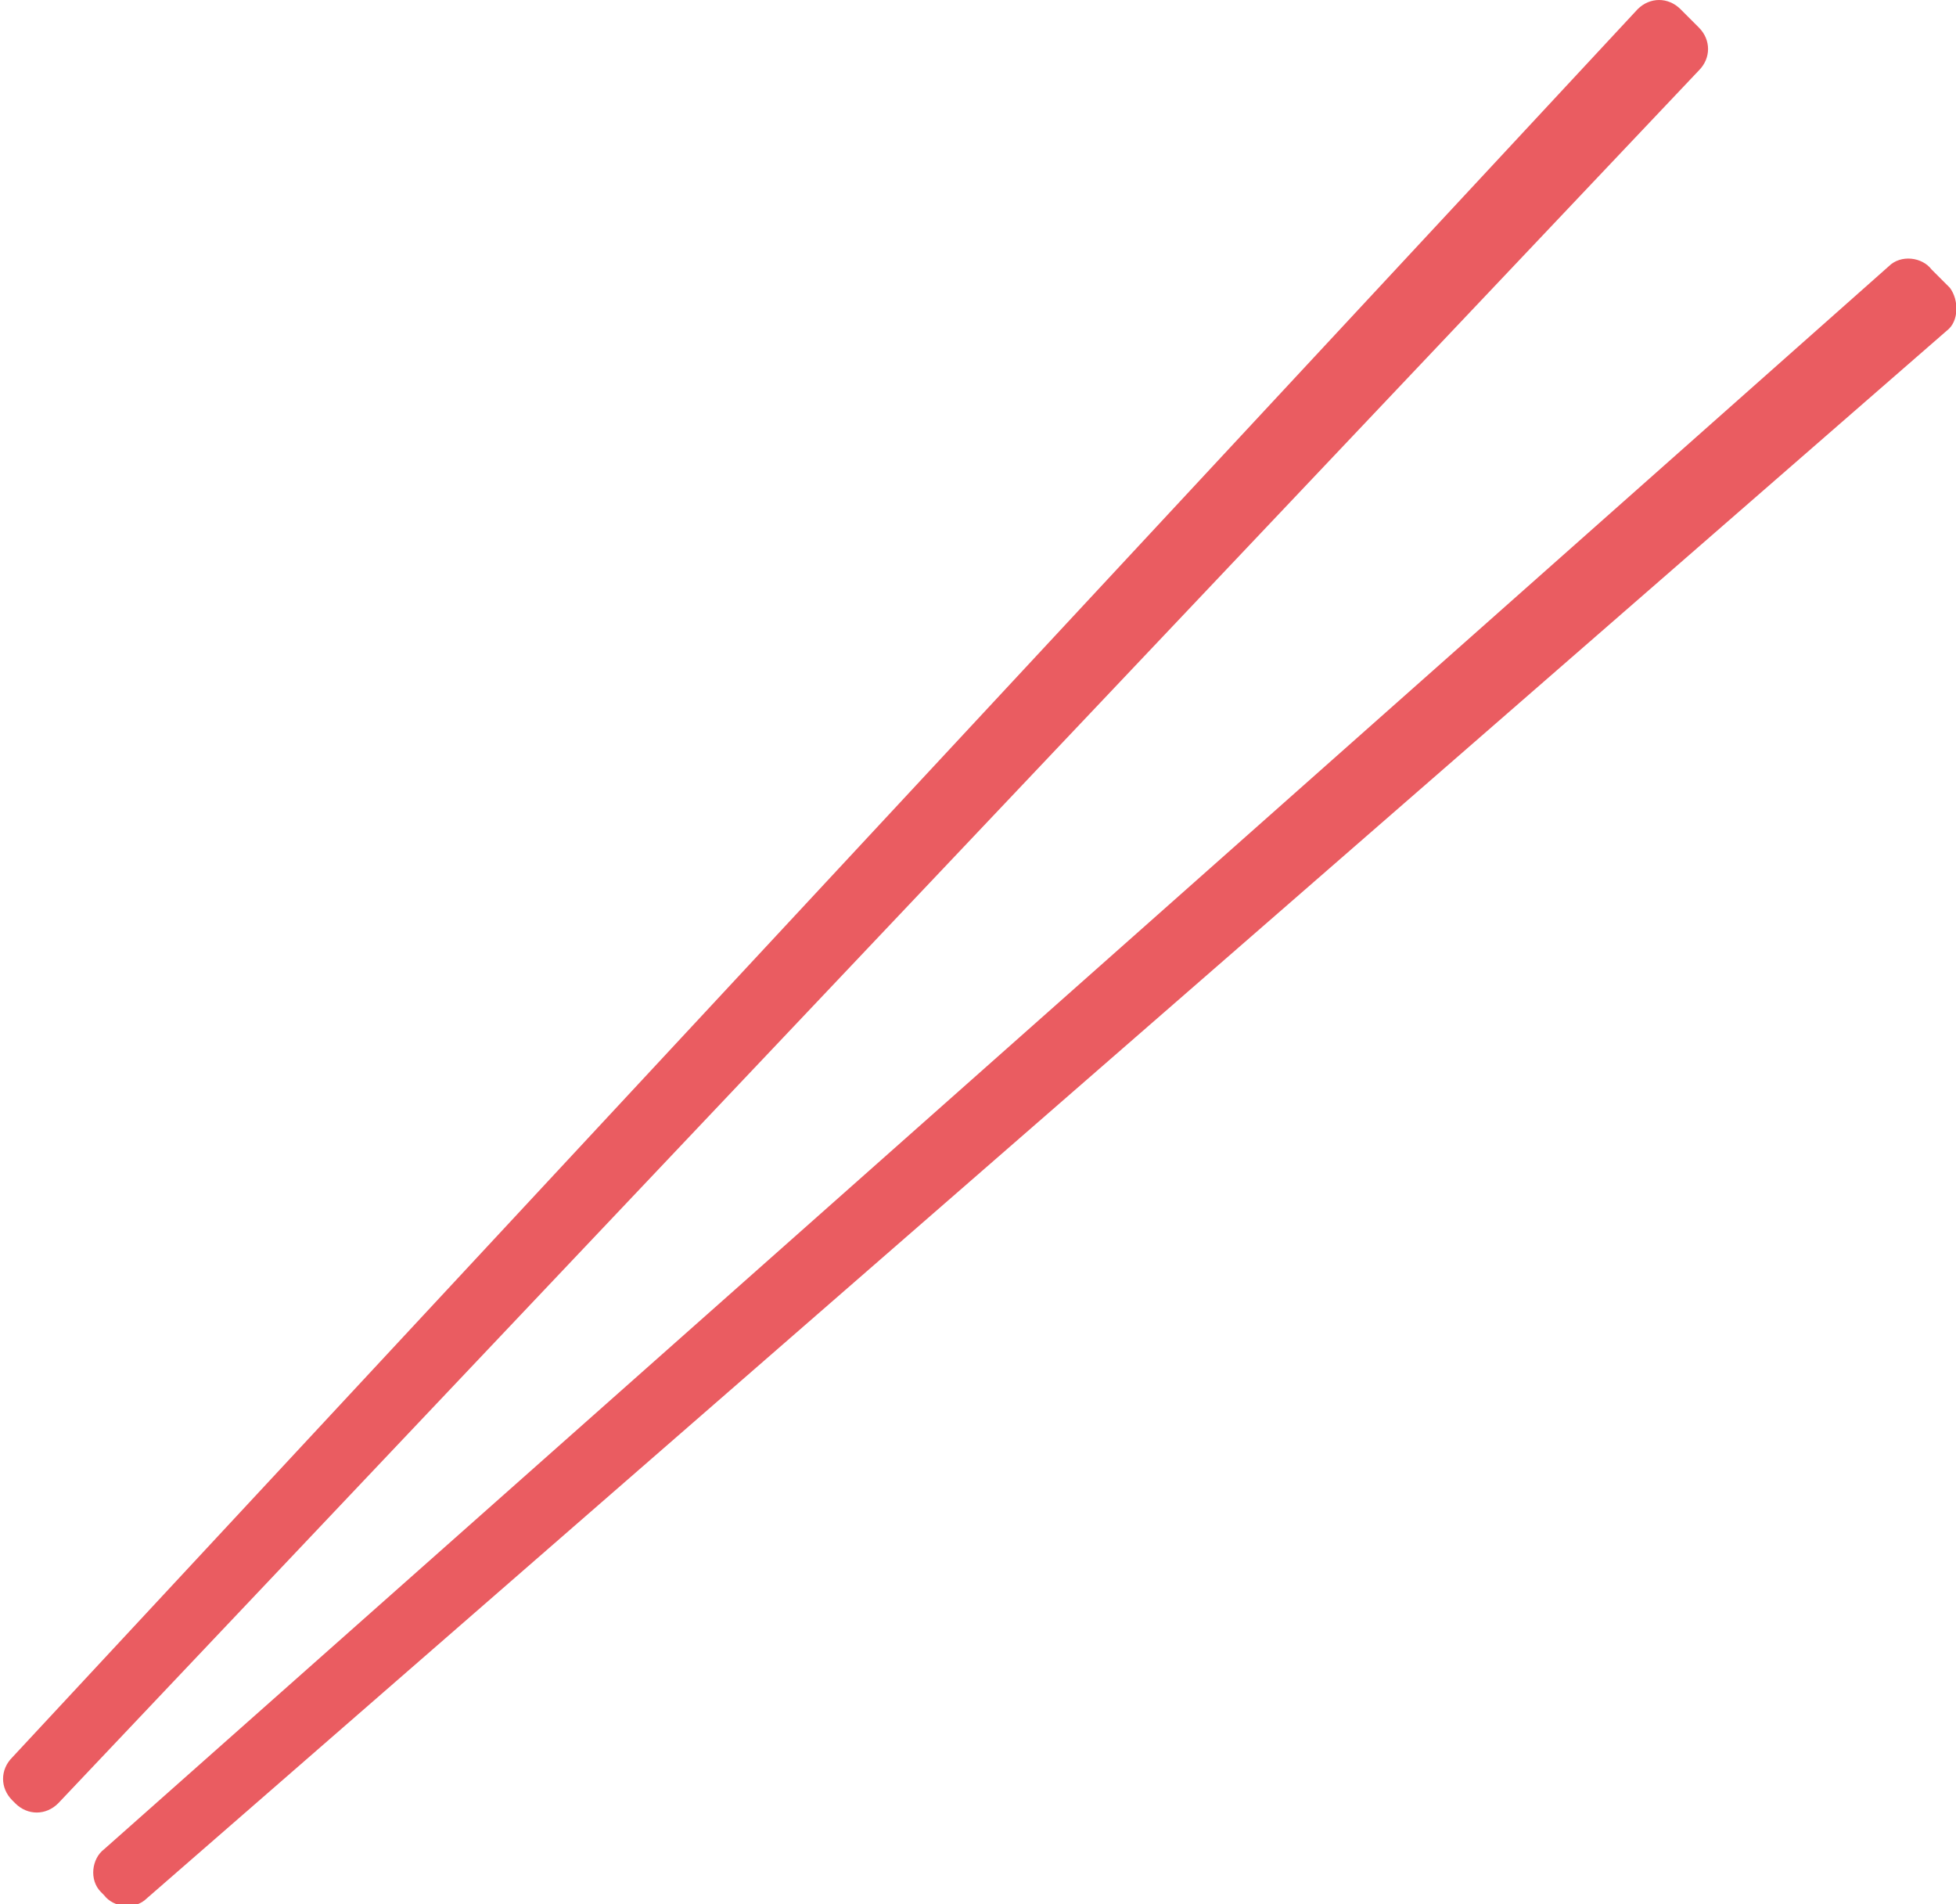
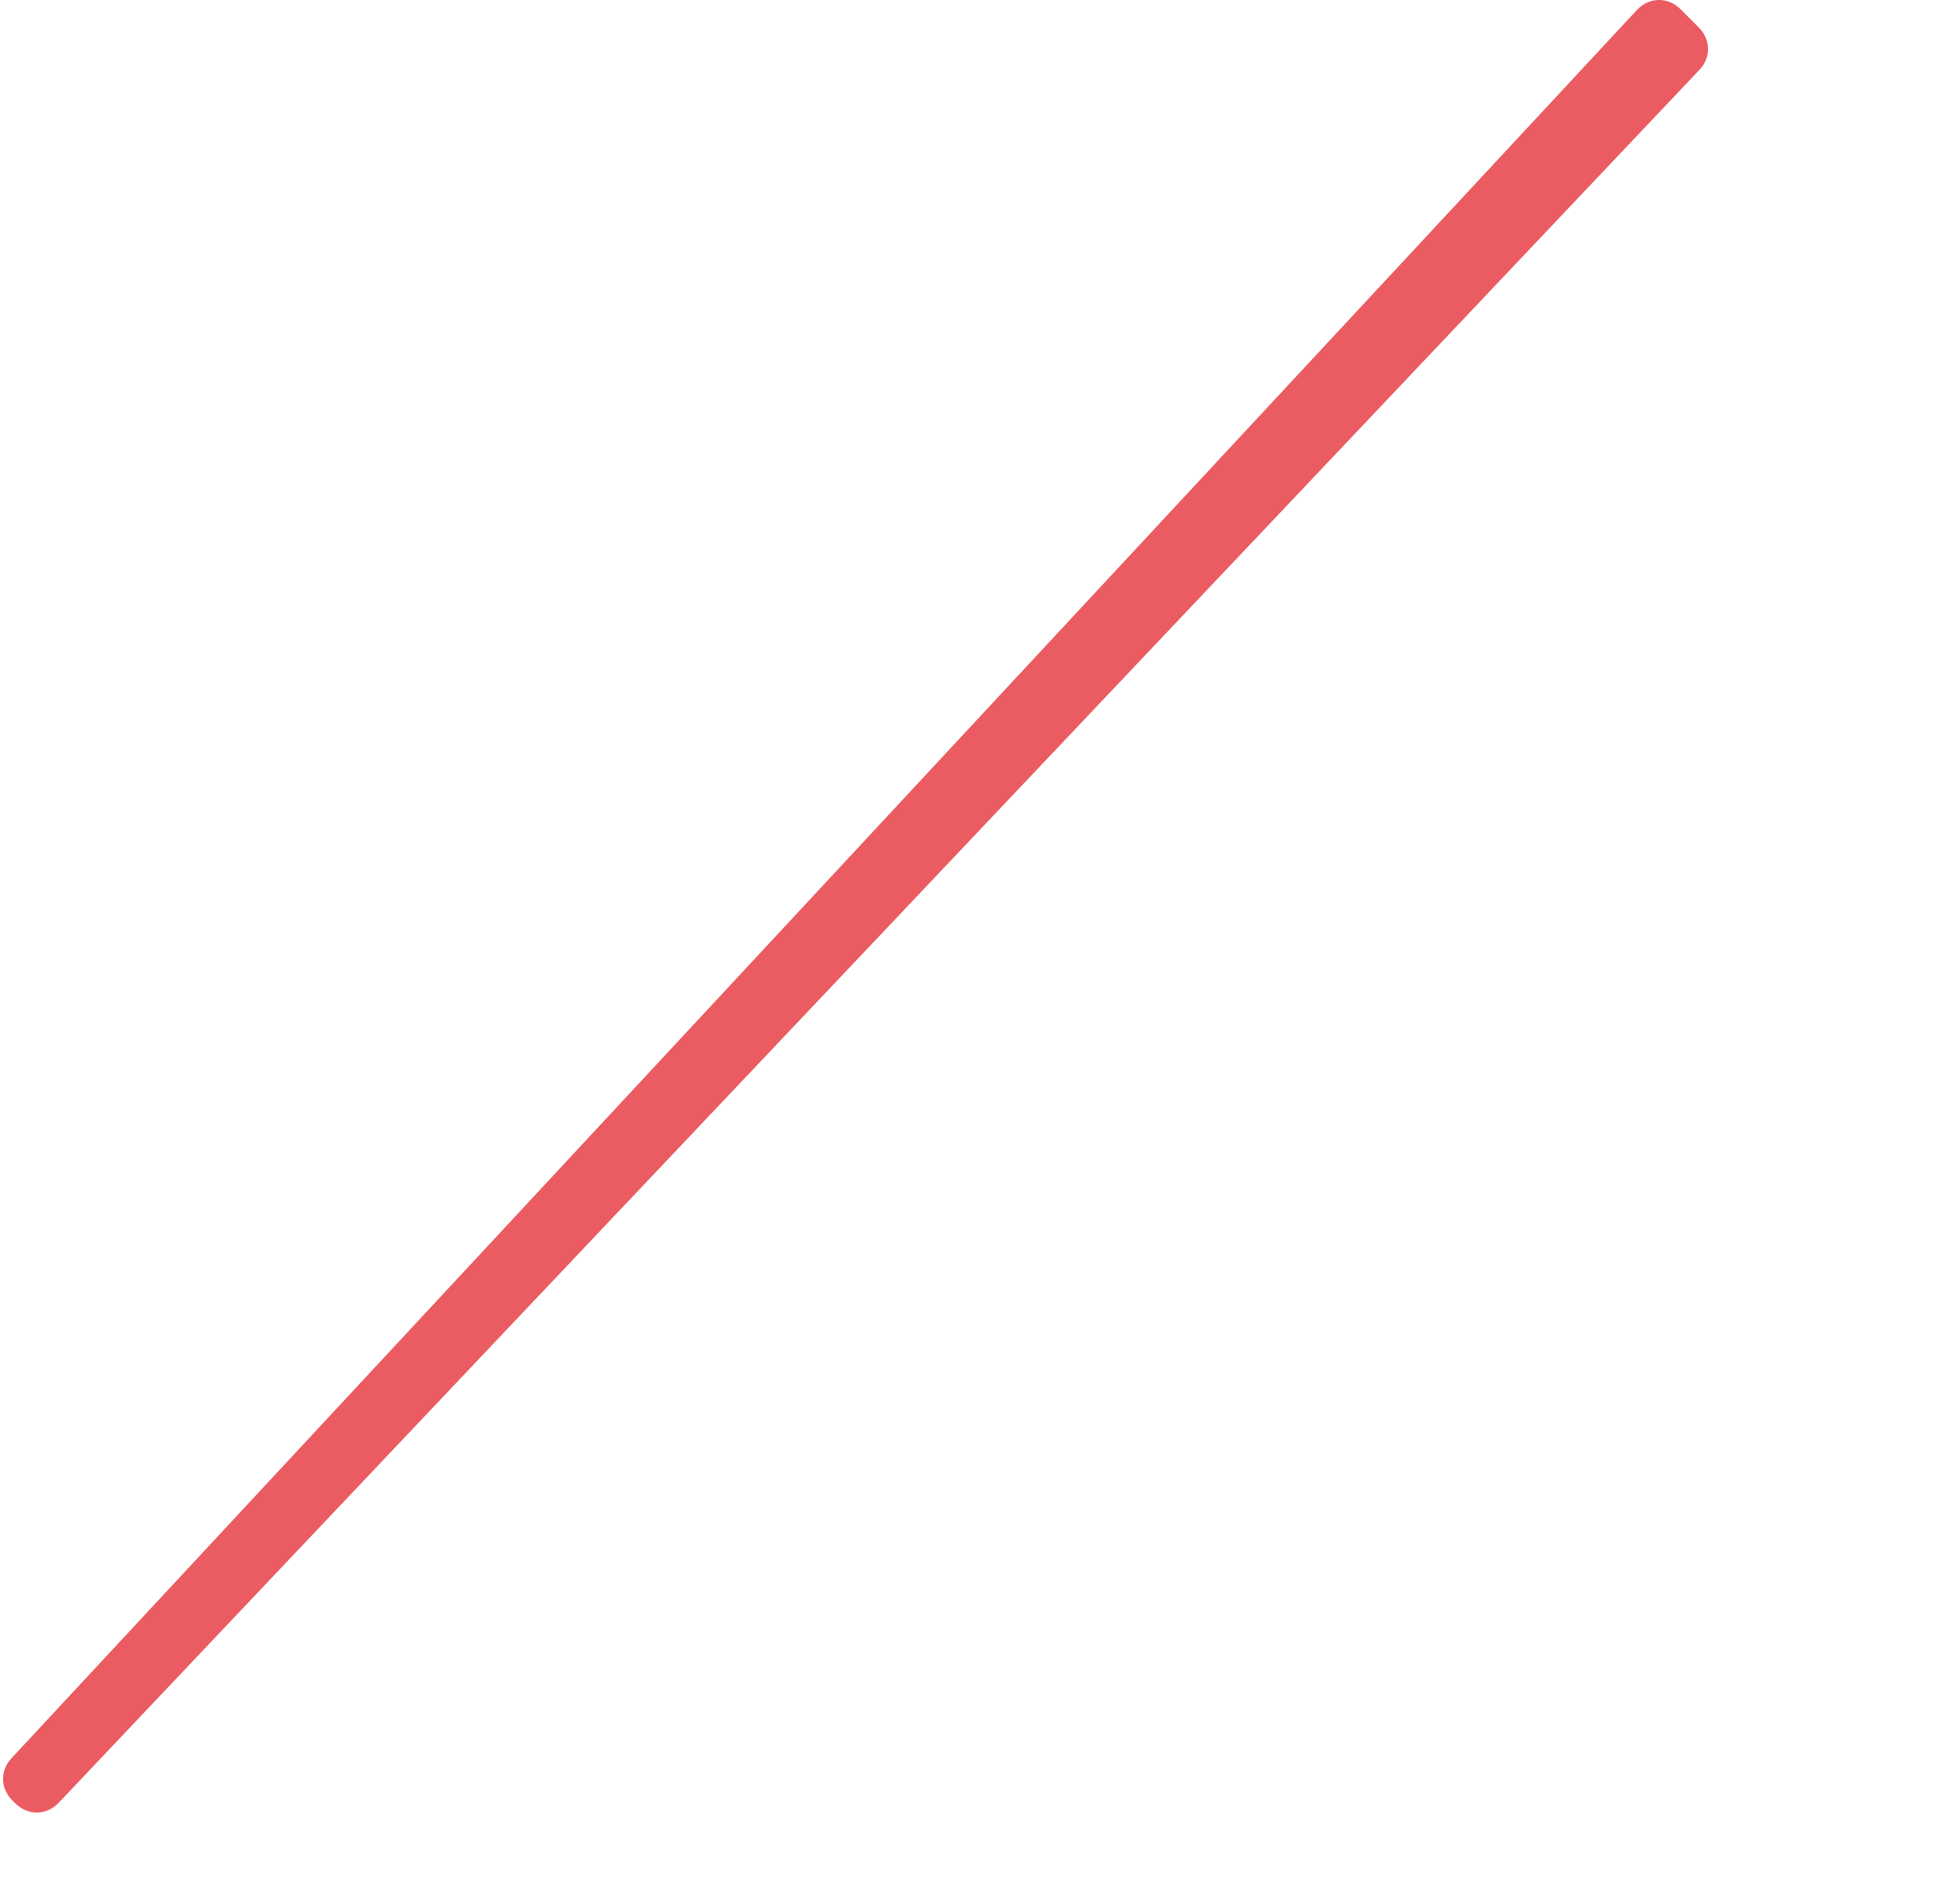
<svg xmlns="http://www.w3.org/2000/svg" version="1.1" id="Layer_1" x="0px" y="0px" viewBox="0 0 63.9 62.2" style="enable-background:new 0 0 63.9 62.2;" xml:space="preserve">
  <style type="text/css">
	.st0{fill:#EA5C61;}
</style>
  <g>
    <path class="st0" d="M55.5,2.3L1.9,58.9c-0.4,0.4-1,0.4-1.4,0l-0.1-0.1c-0.4-0.4-0.4-1,0-1.4L53.5,0.3c0.4-0.4,1-0.4,1.4,0l0.6,0.6   C55.9,1.3,55.9,1.9,55.5,2.3" />
-     <path class="st0" d="M63.6,10.8L4.8,62c-0.4,0.4-1.1,0.3-1.4-0.1l-0.1-0.1c-0.4-0.4-0.3-1.1,0.1-1.4L61.7,8.7   c0.4-0.4,1.1-0.3,1.4,0.1l0.6,0.6C64,9.8,64,10.5,63.6,10.8" />
  </g>
</svg>